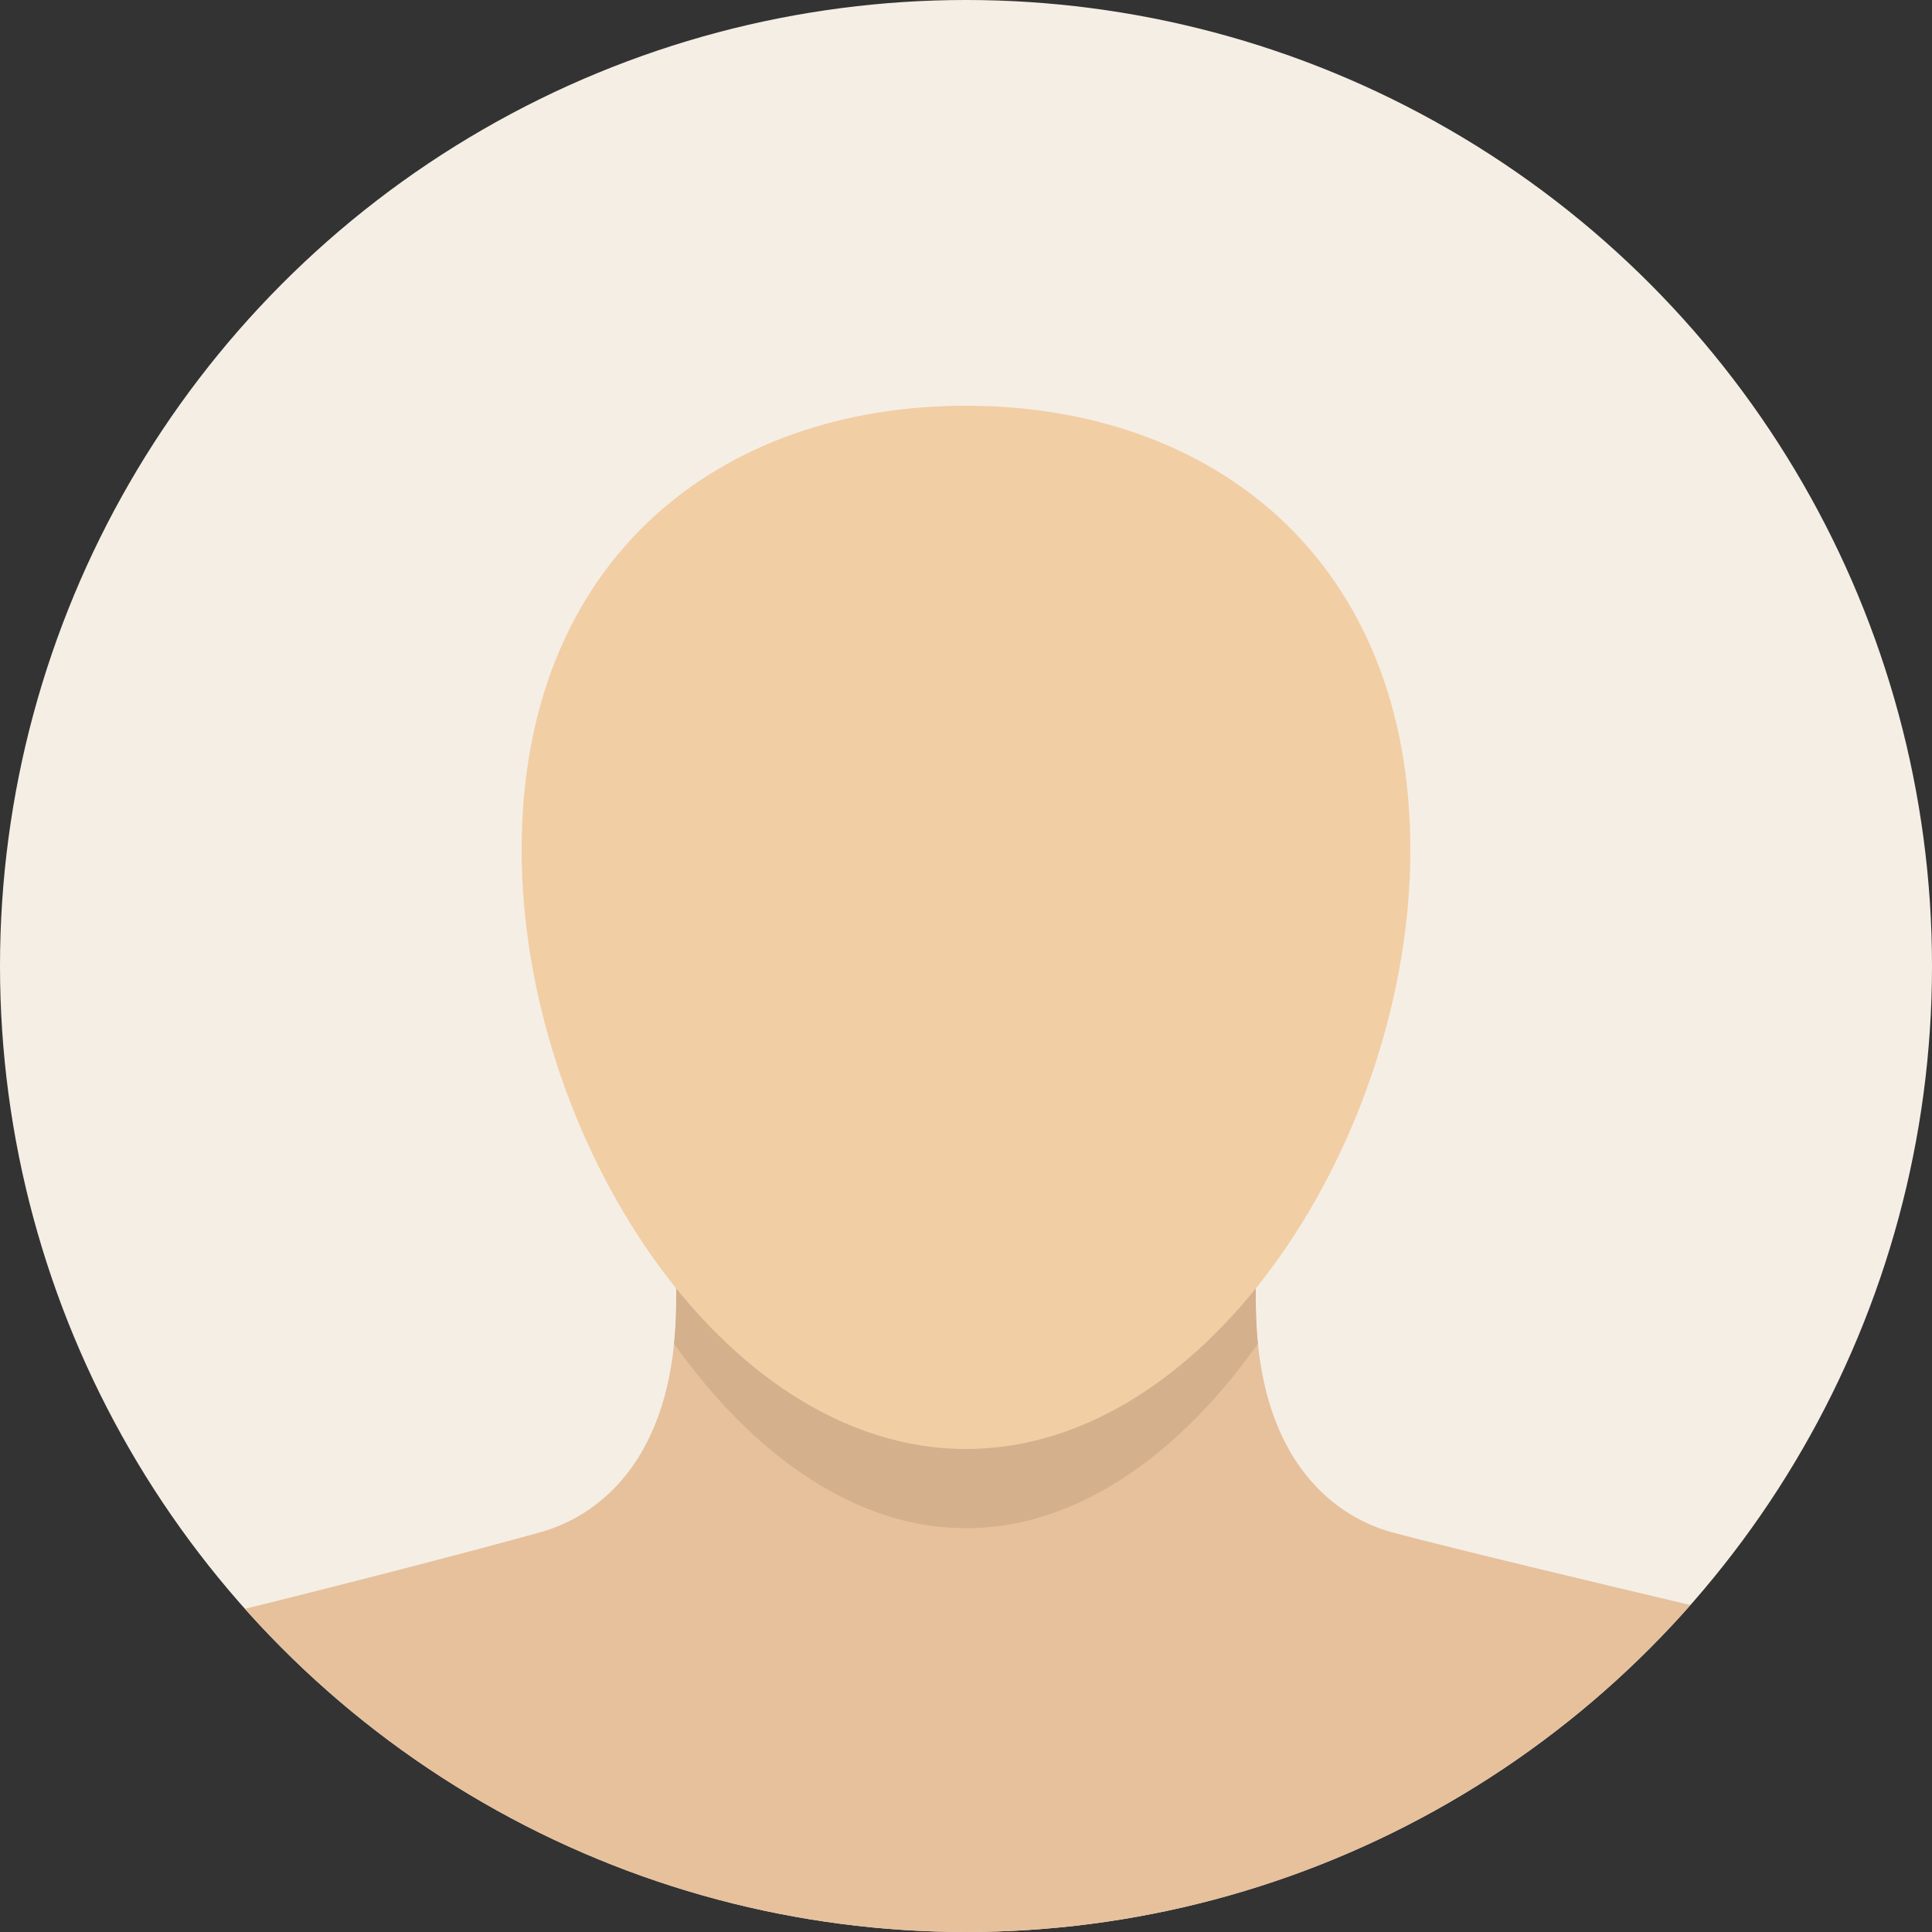
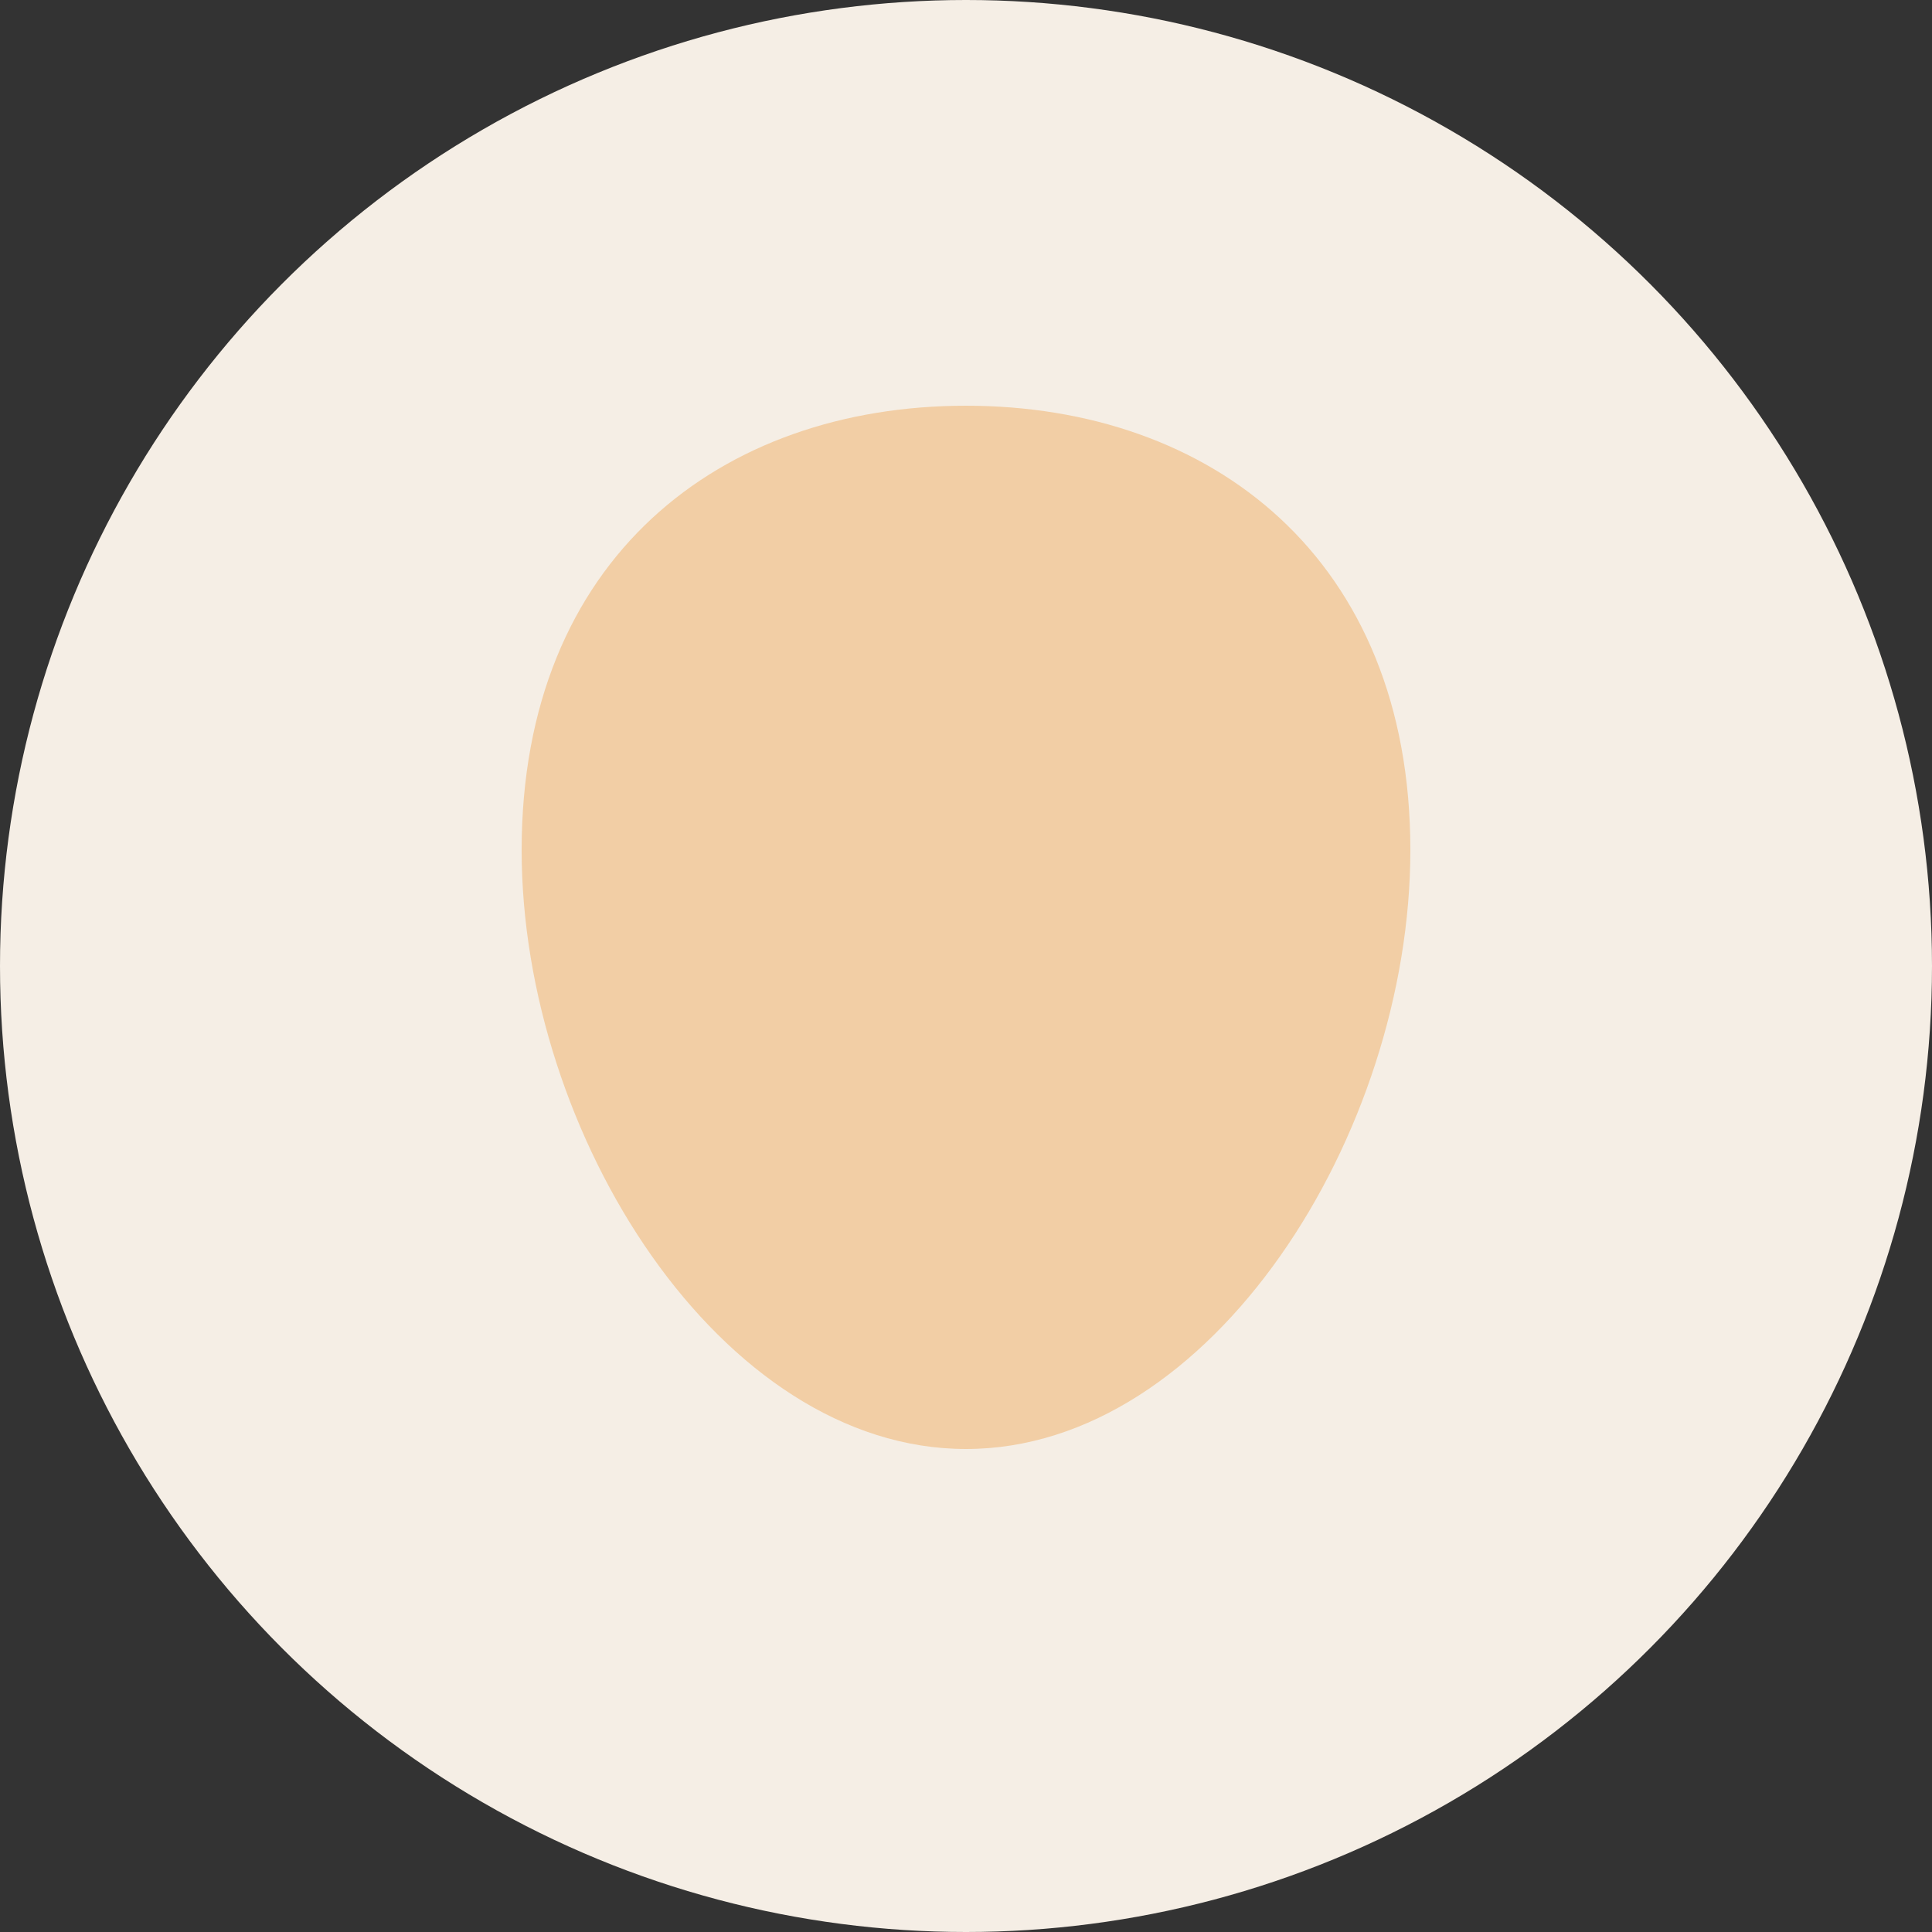
<svg xmlns="http://www.w3.org/2000/svg" xmlns:ns1="http://ns.adobe.com/AdobeIllustrator/10.0/" xmlns:xlink="http://www.w3.org/1999/xlink" version="1.1" id="Layer_1" viewBox="-208.5 21 100 100" enable-background="new -208.5 21 100 100" xml:space="preserve">
  <rect x="-208.5" y="21" width="100" height="100" fill="#333333" stroke="none" />
  <switch>
    <g ns1:extraneous="self">
      <circle id="Mask" fill="#F5EEE5" cx="-158.5" cy="71" r="50" />
      <g>
        <defs>
          <circle id="Mask_2_" cx="-158.5" cy="71" r="50" />
        </defs>
        <clipPath id="Mask_4_">
          <use xlink:href="#Mask_2_" overflow="visible" />
        </clipPath>
-         <path id="Mask_3_" clip-path="url(#Mask_4_)" fill="#E6C19C" d="M-108.5,121v-14c0,0-21.2-4.9-28-6.7c-2.5-0.7-7-3.3-7-12     c0-1.7,0-6.3,0-6.3h-15h-15c0,0,0,4.6,0,6.3c0,8.7-4.5,11.3-7,12c-6.8,1.9-28.1,7.3-28.1,6.7v14h50.1H-108.5z" />
        <g clip-path="url(#Mask_4_)">
          <defs>
            <path id="Mask_1_" d="M-108.5,121v-14c0,0-21.2-4.9-28-6.7c-2.5-0.7-7-3.3-7-12c0-1.7,0-6.3,0-6.3h-15h-15c0,0,0,4.6,0,6.3       c0,8.7-4.5,11.3-7,12c-6.8,1.9-28.1,7.3-28.1,6.7v14h50.1H-108.5z" />
          </defs>
          <clipPath id="Mask_5_">
            <use xlink:href="#Mask_1_" overflow="visible" />
          </clipPath>
-           <path id="head-shadow" clip-path="url(#Mask_5_)" fill="#D4B08C" d="M-158.5,100.1c12.7,0,23-18.6,23-34.4      c0-16.2-10.3-24.7-23-24.7s-23,8.5-23,24.7C-181.5,81.5-171.2,100.1-158.5,100.1z" />
        </g>
      </g>
      <path id="head" fill="#F2CEA5" d="M-158.5,96c12.7,0,23-16.3,23-31c0-15.1-10.3-23-23-23s-23,7.9-23,23    C-181.5,79.7-171.2,96-158.5,96z" />
    </g>
  </switch>
</svg>